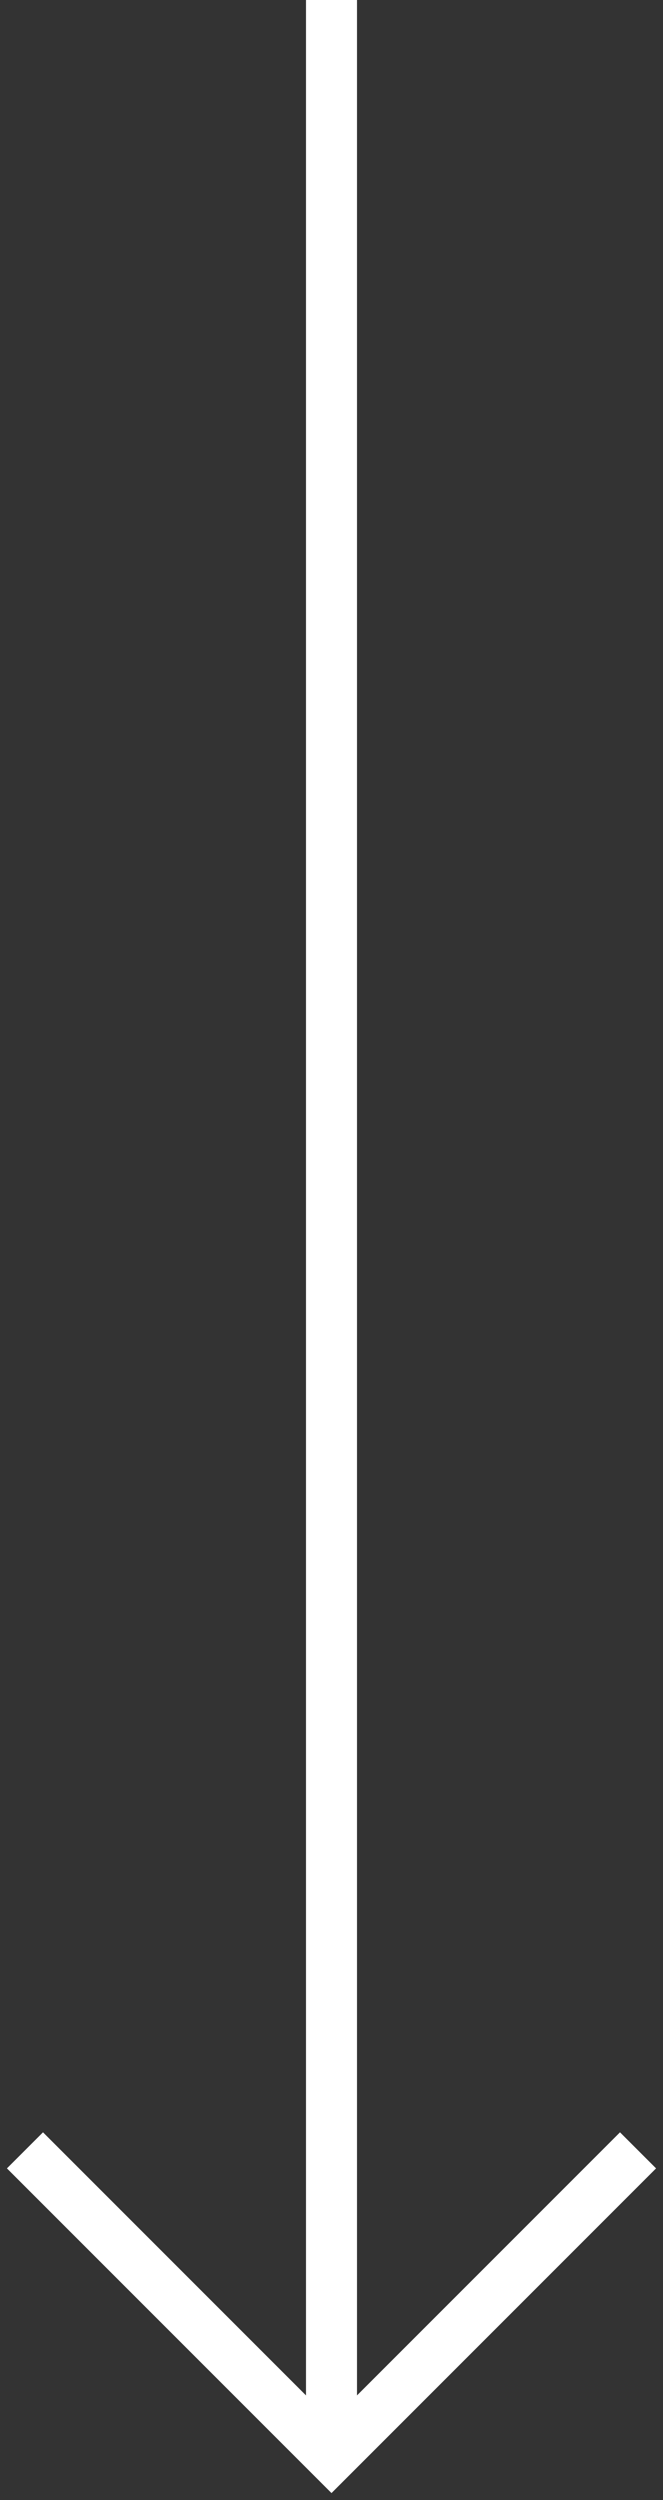
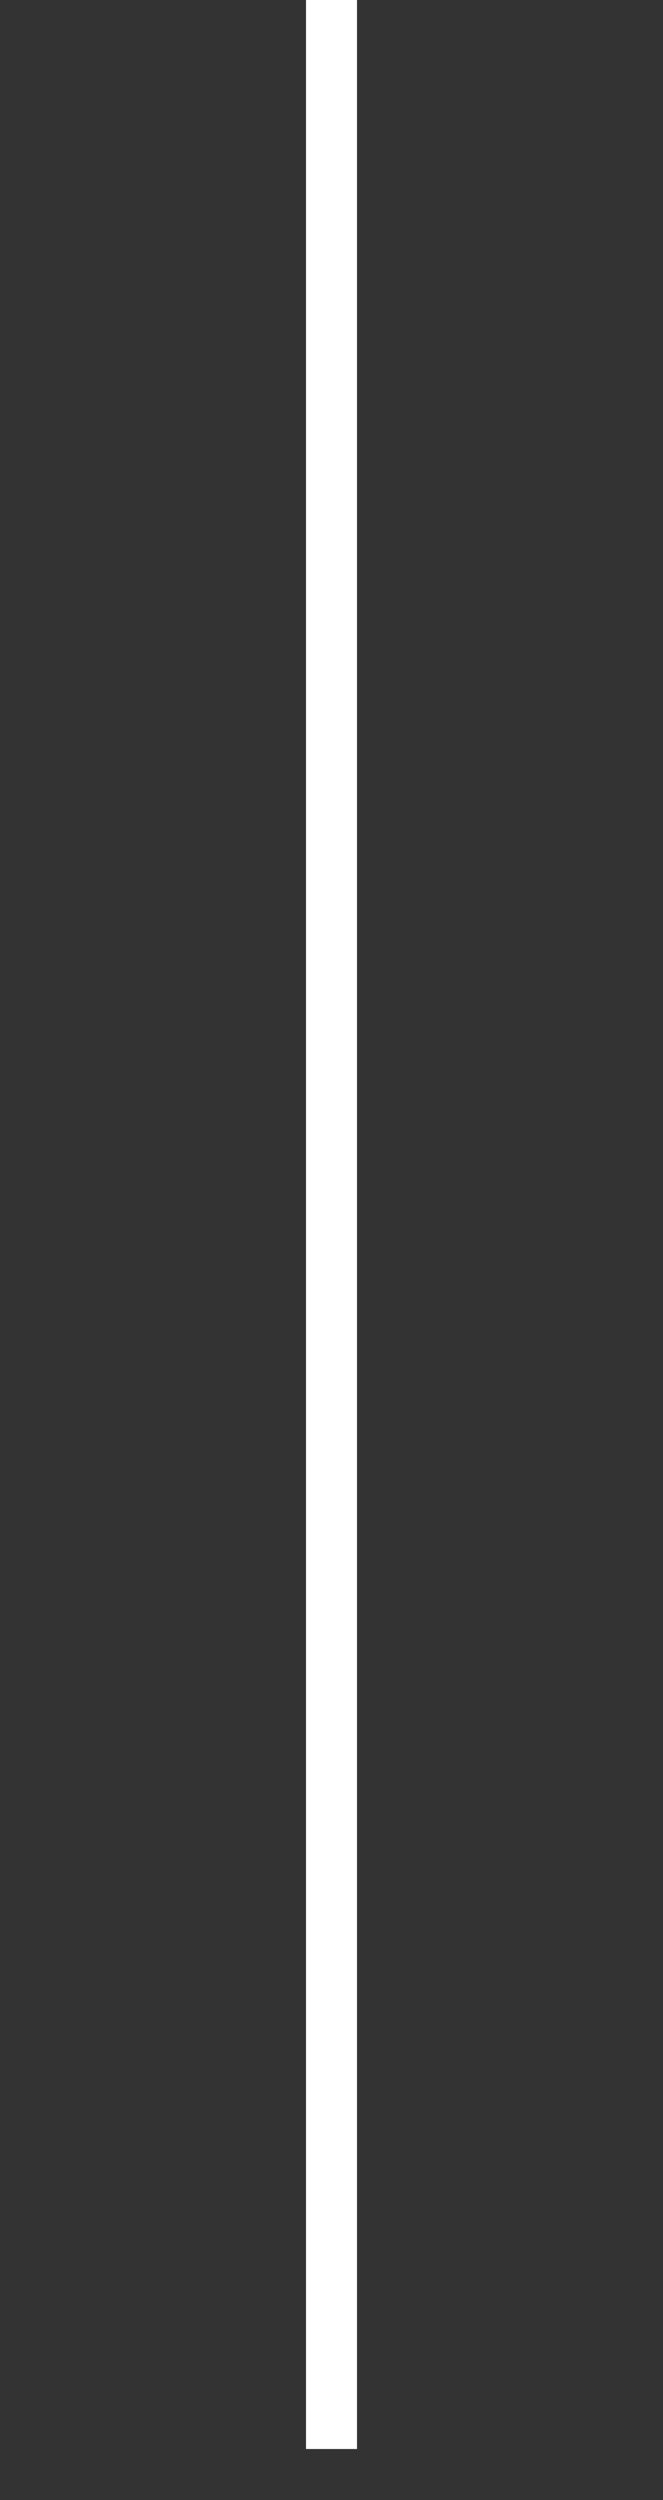
<svg xmlns="http://www.w3.org/2000/svg" width="13px" height="49px" viewBox="0 0 13 49" version="1.1">
  <rect x="0" y="0" width="13" height="49" fill="#333333" stroke="none" />
  <title>B1291A1F-5CEC-4FA8-91AB-F0D620637A92</title>
  <desc>Created with sketchtool.</desc>
  <defs />
  <g id="003-D-Landing" stroke="none" stroke-width="1" fill="none" fill-rule="evenodd" transform="translate(-1383, -646)">
    <g id="0-Banner" fill="#FFFFFF">
      <g id="Scrolldown" transform="translate(1383, 646)">
        <rect id="Rectangle-9" x="6" y="0" width="1" height="48" />
-         <path d="M10,47 L2,47 L2,46 L10,46 L10,38 L11,38 L11,47 L10,47 Z" id="Combined-Shape" transform="translate(6.5, 42.5) rotate(45) translate(-6.5, -42.5) " />
      </g>
    </g>
  </g>
</svg>